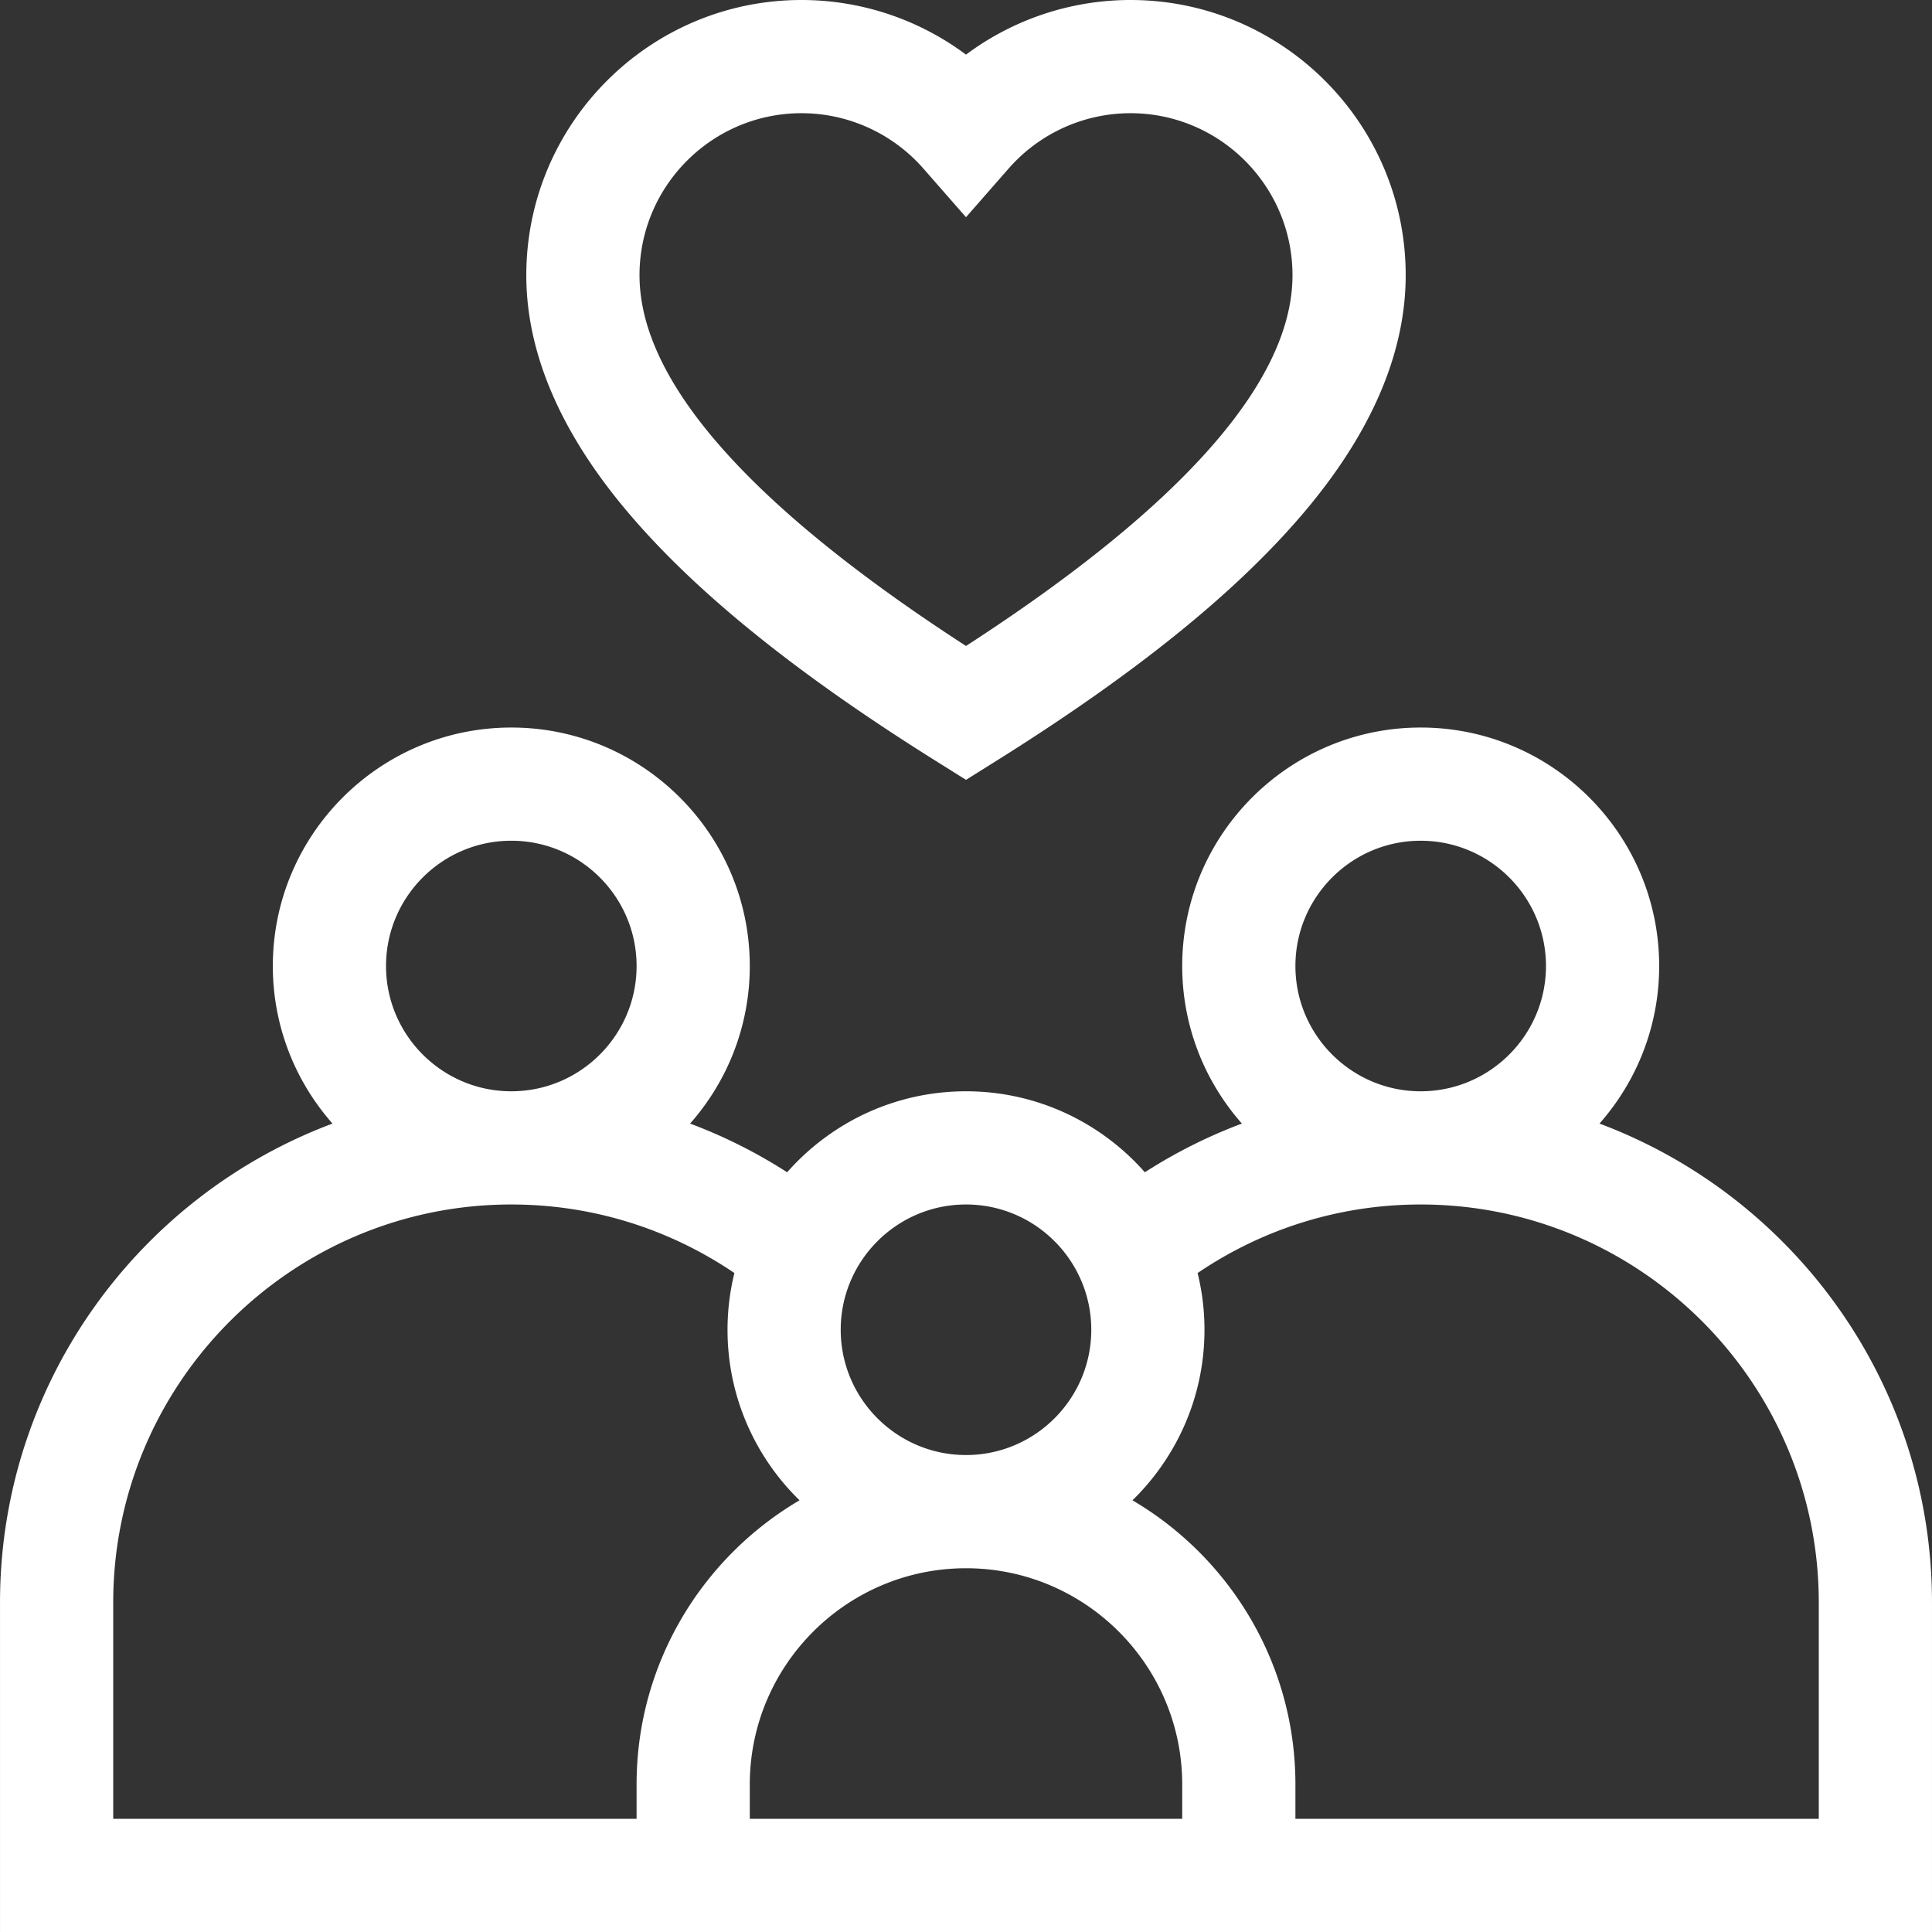
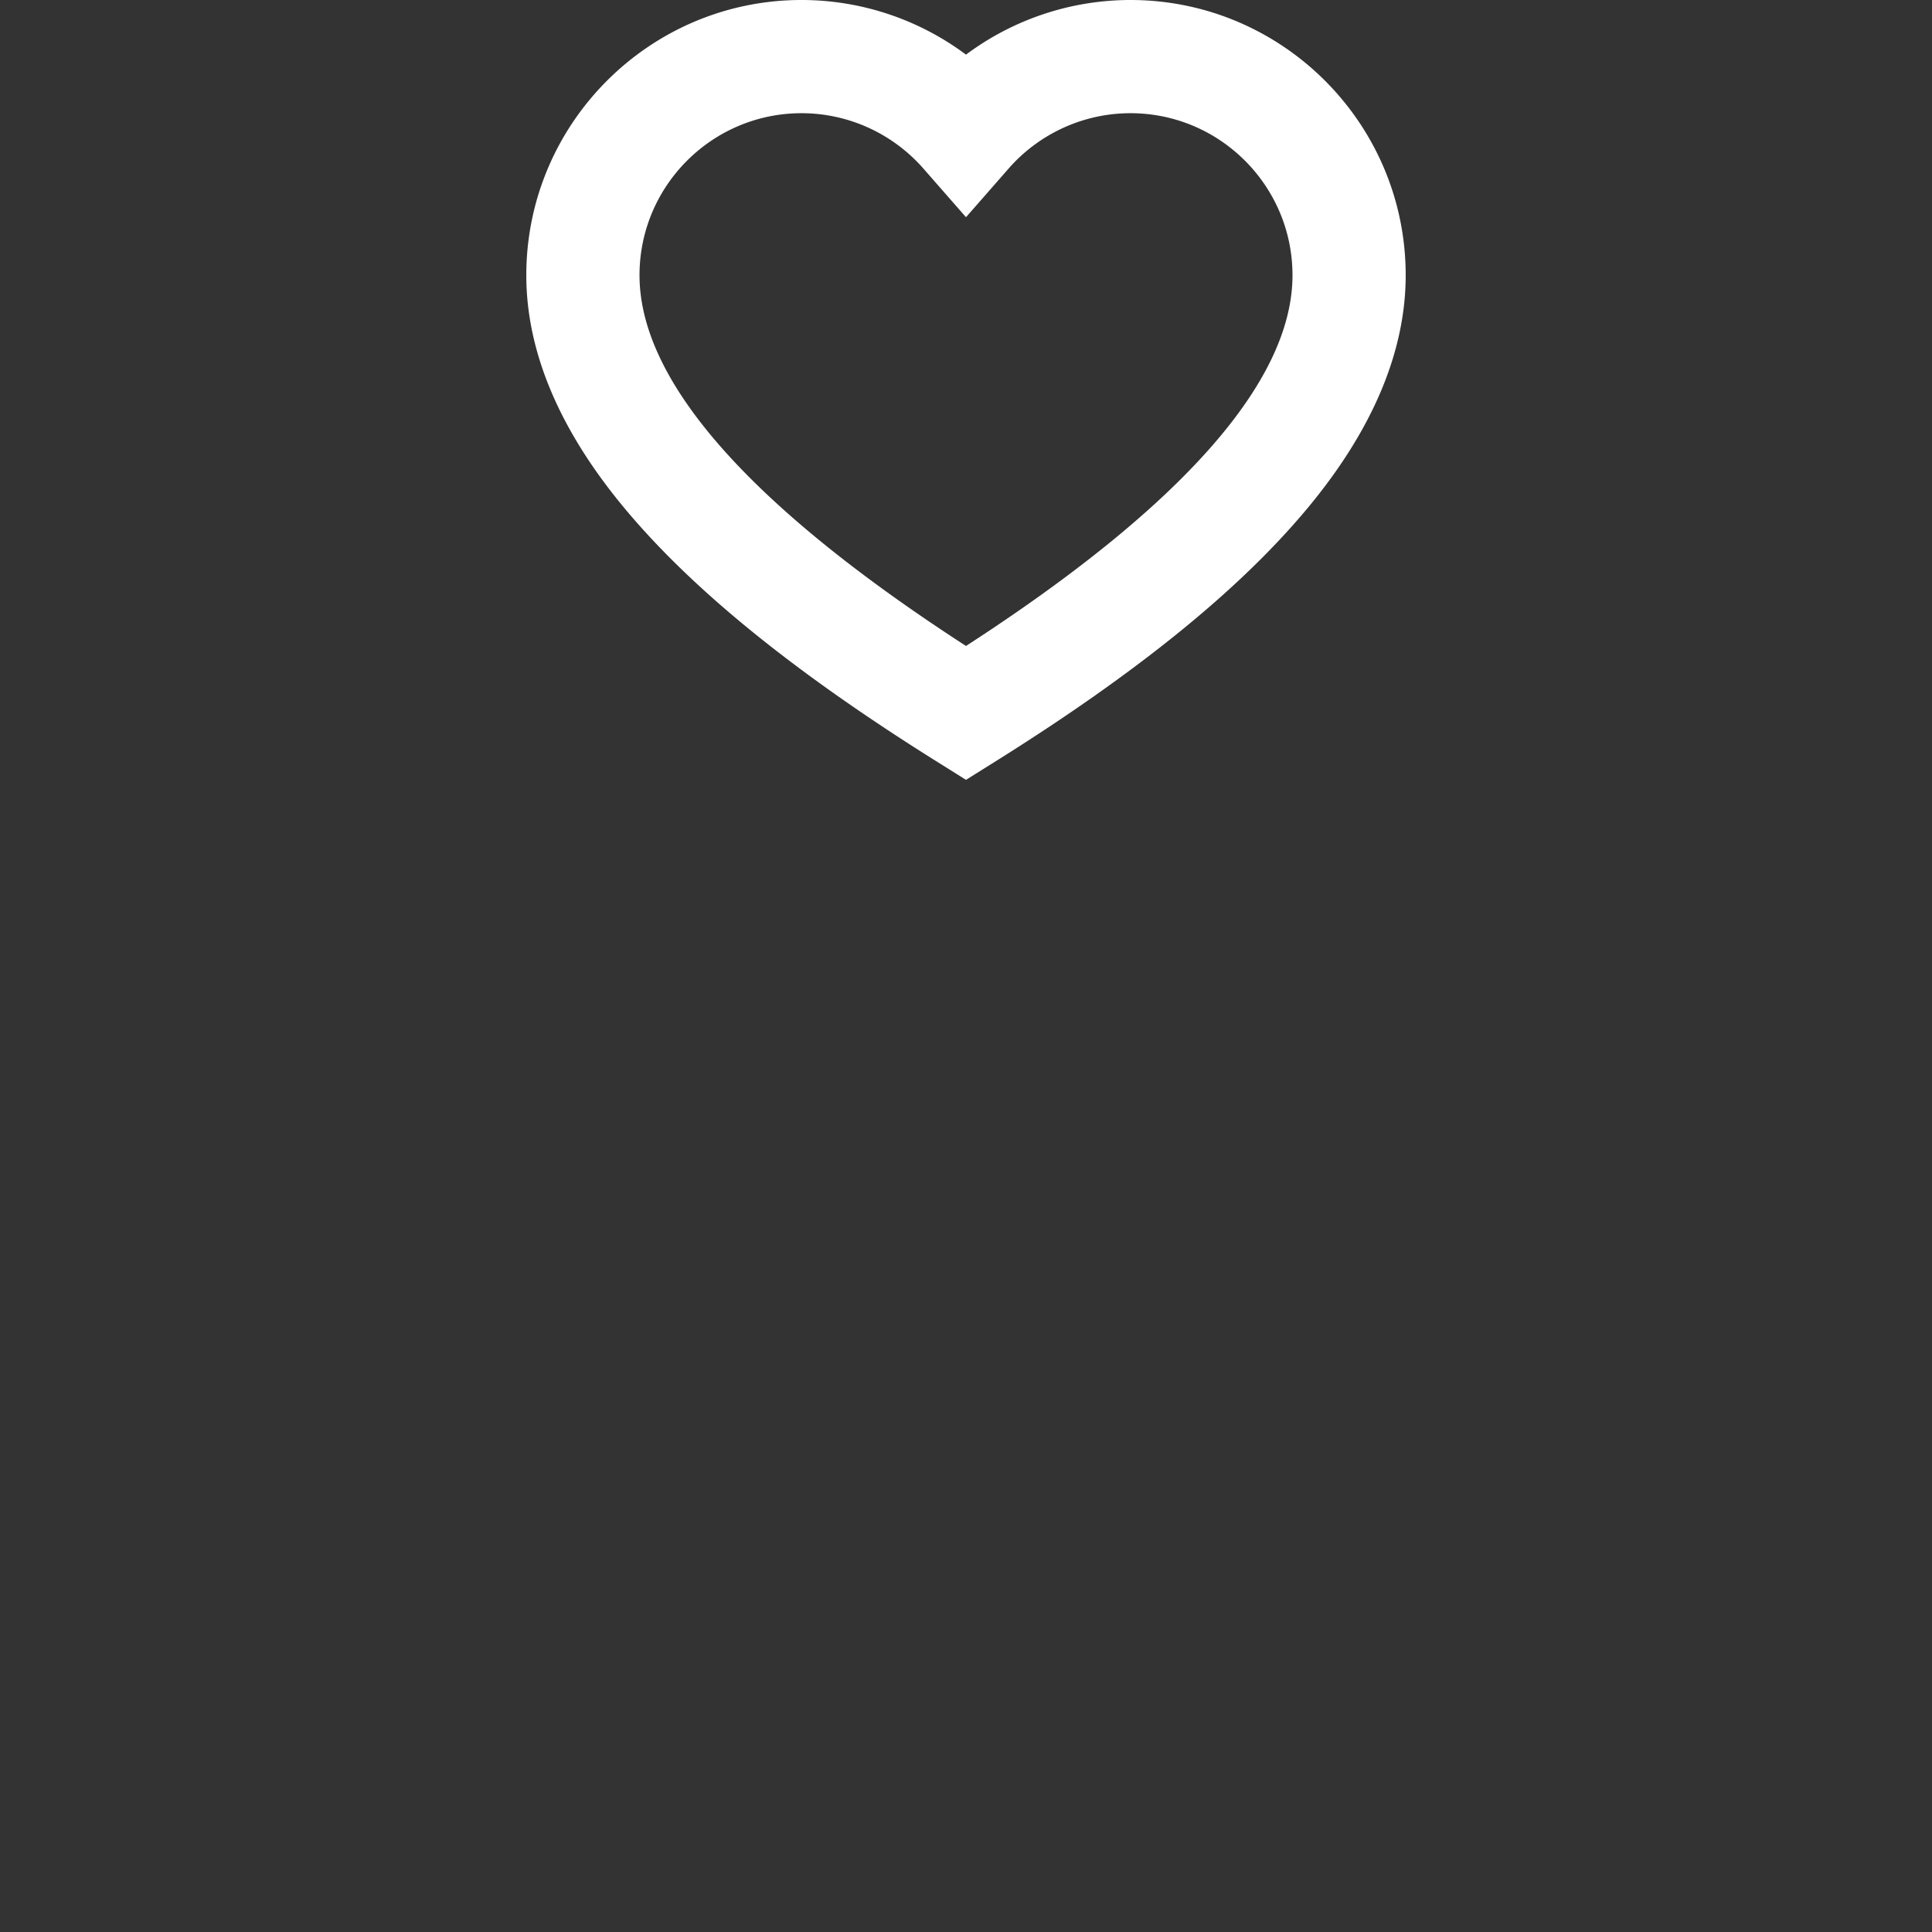
<svg xmlns="http://www.w3.org/2000/svg" version="1.1" width="512" height="512" x="0" y="0" viewBox="0 0 512 512" style="enable-background:new 0 0 512 512" xml:space="preserve" class="">
  <rect x="0" y="0" width="512" height="512" fill="#333333" stroke="none" />
  <g>
-     <path d="M423.881 297.758c9.833-11.144 15.817-25.76 15.817-41.755 0-34.849-28.352-63.199-63.2-63.199s-63.199 28.351-63.199 63.199c0 15.995 5.984 30.611 15.816 41.755a135.137 135.137 0 0 0-25.716 12.908c-11.59-13.147-28.537-21.464-47.399-21.464-18.863 0-35.81 8.317-47.4 21.464a135.195 135.195 0 0 0-25.716-12.908c9.832-11.144 15.817-25.76 15.817-41.755 0-34.849-28.351-63.199-63.199-63.199s-63.2 28.351-63.2 63.199c0 15.995 5.984 30.611 15.817 41.755C36.704 317.012.003 366.648.003 424.701V512h511.994v-87.299c0-58.053-36.7-107.689-88.116-126.943zm-80.582-41.755c0-18.306 14.894-33.199 33.199-33.199 18.307 0 33.2 14.894 33.2 33.199s-14.894 33.199-33.2 33.199-33.199-14.893-33.199-33.199zM256 319.202c18.306 0 33.199 14.894 33.199 33.2S274.305 385.601 256 385.601s-33.199-14.894-33.199-33.199c0-18.306 14.893-33.2 33.199-33.2zm-120.498-96.398c18.306 0 33.199 14.894 33.199 33.199s-14.894 33.199-33.199 33.199c-18.307 0-33.2-14.894-33.2-33.199s14.893-33.199 33.2-33.199zM30.003 482v-57.299c0-58.172 47.327-105.499 105.499-105.499 21.892 0 42.245 6.705 59.12 18.166a63.108 63.108 0 0 0-1.821 15.034c0 17.698 7.322 33.71 19.083 45.194-25.816 15.182-43.183 43.25-43.183 75.304v9.1zm168.698 0v-9.1c0-31.595 25.704-57.299 57.299-57.299s57.299 25.704 57.299 57.299v9.1zm283.296 0H343.299v-9.1c0-32.053-17.367-60.122-43.183-75.304 11.762-11.484 19.083-27.496 19.083-45.194 0-5.181-.64-10.212-1.821-15.034 16.875-11.461 37.229-18.166 59.121-18.166 58.172 0 105.498 47.327 105.498 105.499z" fill="#ffffff" opacity="1" data-original="#000000" />
    <path d="m248.04 201.683 7.96 4.983 7.96-4.983c37.371-23.398 64.257-45.18 82.194-66.588 17.497-20.885 26.369-41.799 26.369-62.161C372.523 32.718 339.806 0 299.59 0A72.91 72.91 0 0 0 256 14.478 72.91 72.91 0 0 0 212.41 0c-40.216 0-72.934 32.718-72.934 72.934 0 20.362 8.872 41.276 26.369 62.161 17.938 21.408 44.824 43.189 82.195 66.588zM212.41 30c12.362 0 24.138 5.35 32.305 14.677L256 57.564l11.285-12.888C275.452 35.35 287.228 30 299.59 30c23.674 0 42.934 19.26 42.934 42.934 0 28.037-29.103 61.072-86.523 98.254-57.421-37.182-86.523-70.217-86.523-98.254C169.477 49.26 188.736 30 212.41 30z" fill="#ffffff" opacity="1" data-original="#000000" />
  </g>
</svg>